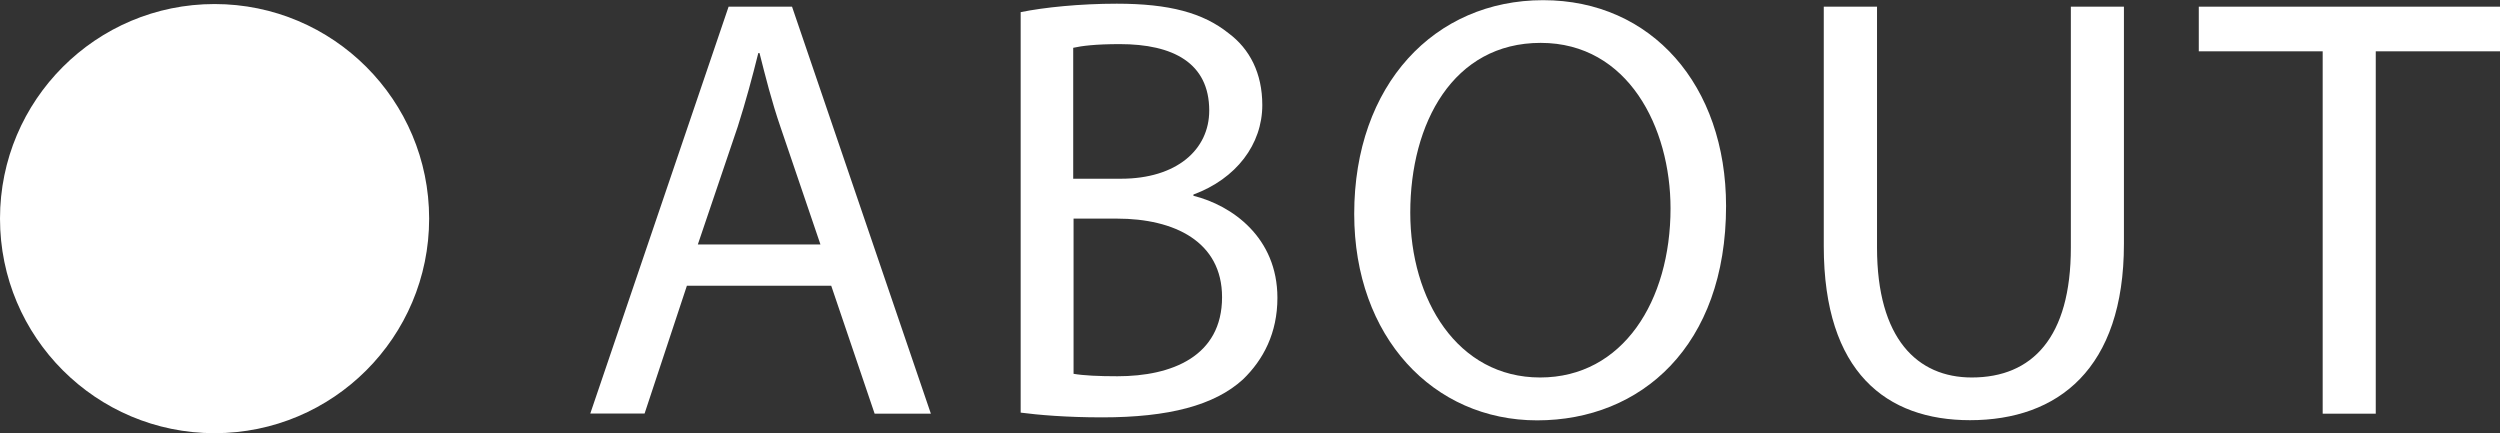
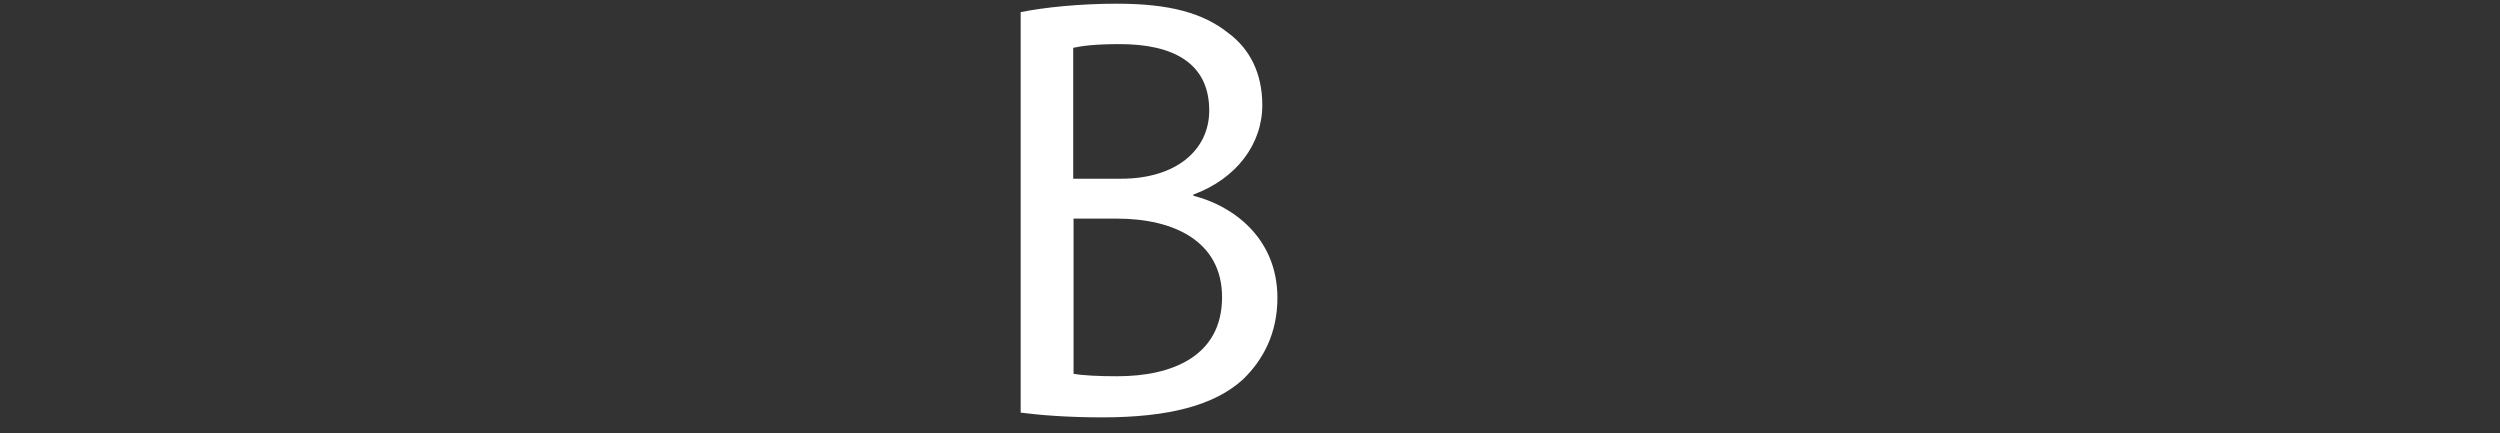
<svg xmlns="http://www.w3.org/2000/svg" id="_レイヤー_2" viewBox="0 0 142.26 24.65">
  <rect x="0" y="0" width="142.26" height="24.65" fill="#333333" stroke="none" />
  <g id="_レイヤー_1-2">
-     <path d="M39.09,16.25l-2.41,7.28h-3.09L41.46.38h3.61l7.9,23.16h-3.2l-2.47-7.28h-8.21ZM46.69,13.92l-2.27-6.67c-.52-1.51-.86-2.89-1.2-4.23h-.07c-.34,1.37-.72,2.78-1.17,4.19l-2.27,6.7h6.98Z" style="fill:#fff;" />
    <path d="M58.09.69c1.31-.27,3.37-.48,5.46-.48,2.99,0,4.91.52,6.36,1.68,1.2.89,1.92,2.27,1.92,4.09,0,2.23-1.48,4.19-3.92,5.09v.07c2.2.55,4.78,2.37,4.78,5.81,0,1.99-.79,3.51-1.96,4.64-1.62,1.48-4.23,2.16-8.01,2.16-2.06,0-3.64-.14-4.64-.27V.69ZM61.08,10.17h2.71c3.16,0,5.02-1.65,5.02-3.88,0-2.71-2.06-3.78-5.09-3.78-1.37,0-2.17.1-2.65.21v7.46ZM61.08,21.27c.58.1,1.44.14,2.51.14,3.09,0,5.95-1.13,5.95-4.5,0-3.16-2.71-4.47-5.98-4.47h-2.47v8.83Z" style="fill:#fff;" />
-     <path d="M98.22,11.72c0,7.97-4.84,12.2-10.75,12.2s-10.41-4.74-10.41-11.75c0-7.35,4.57-12.16,10.75-12.16s10.41,4.85,10.41,11.72ZM80.25,12.1c0,4.95,2.68,9.38,7.39,9.38s7.42-4.36,7.42-9.62c0-4.6-2.41-9.42-7.39-9.42s-7.42,4.57-7.42,9.66Z" style="fill:#fff;" />
-     <path d="M106.81.38v13.71c0,5.19,2.3,7.39,5.39,7.39,3.44,0,5.64-2.27,5.64-7.39V.38h3.02v13.5c0,7.11-3.75,10.03-8.76,10.03-4.74,0-8.32-2.71-8.32-9.9V.38h3.02Z" style="fill:#fff;" />
-     <path d="M132.16,2.92h-7.04V.38h17.15v2.54h-7.08v20.62h-3.02V2.92Z" style="fill:#fff;" />
-     <circle cx="12.21" cy="12.44" r="12.21" style="fill:#fff;" />
  </g>
</svg>